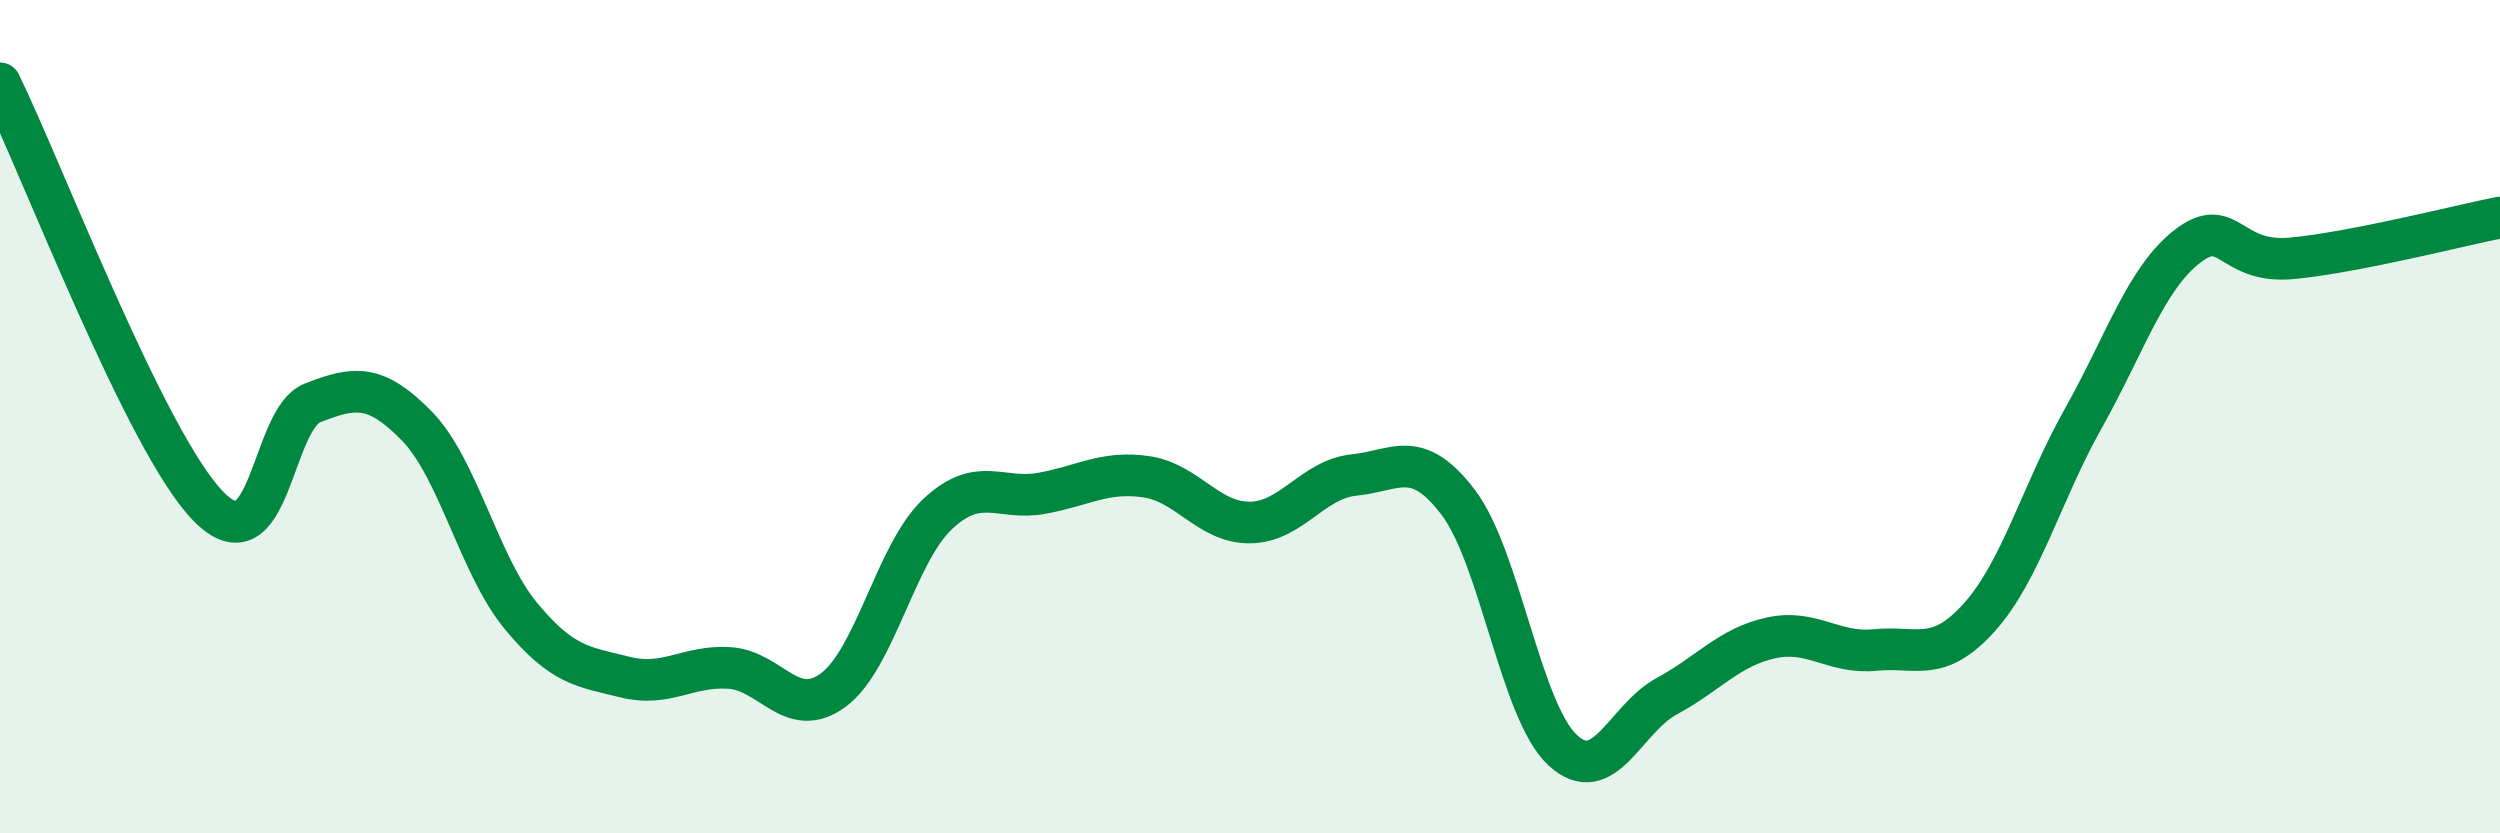
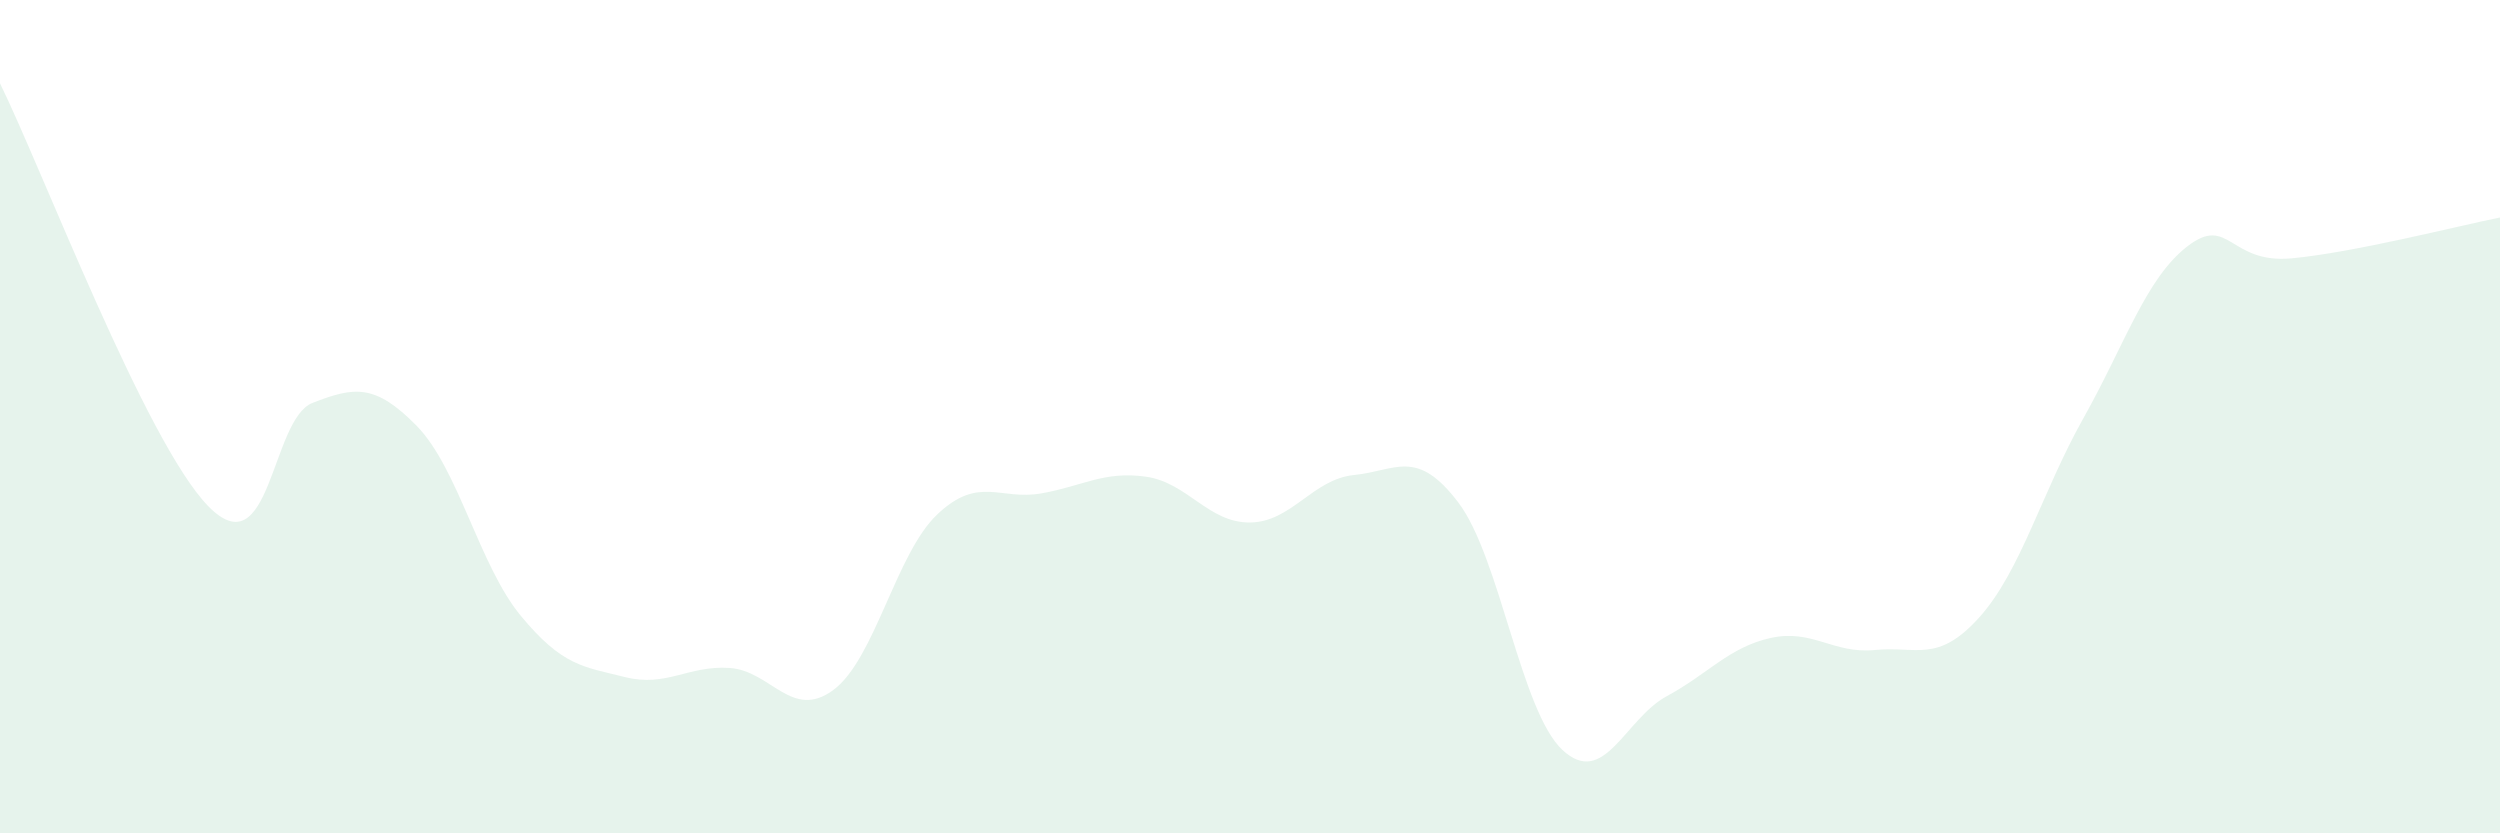
<svg xmlns="http://www.w3.org/2000/svg" width="60" height="20" viewBox="0 0 60 20">
  <path d="M 0,2 C 1,4.03 3.5,10.62 5,12.15 C 6.5,13.68 6.5,10.06 7.5,9.67 C 8.5,9.28 9,9.2 10,10.22 C 11,11.24 11.5,13.57 12.5,14.78 C 13.5,15.99 14,16 15,16.25 C 16,16.5 16.5,15.97 17.5,16.03 C 18.5,16.09 19,17.3 20,16.56 C 21,15.82 21.5,13.28 22.5,12.34 C 23.5,11.4 24,12.02 25,11.84 C 26,11.66 26.5,11.3 27.5,11.44 C 28.5,11.58 29,12.55 30,12.54 C 31,12.53 31.5,11.5 32.5,11.4 C 33.5,11.3 34,10.74 35,12.06 C 36,13.38 36.5,17.07 37.5,18 C 38.5,18.93 39,17.25 40,16.71 C 41,16.17 41.5,15.53 42.5,15.31 C 43.5,15.09 44,15.7 45,15.6 C 46,15.5 46.5,15.93 47.5,14.82 C 48.5,13.71 49,11.82 50,10.04 C 51,8.26 51.5,6.68 52.5,5.91 C 53.5,5.14 53.5,6.34 55,6.2 C 56.5,6.06 59,5.42 60,5.22L60 20L0 20Z" fill="#008740" opacity="0.1" stroke-linecap="round" stroke-linejoin="round" />
-   <path d="M 0,2 C 1,4.03 3.5,10.62 5,12.15 C 6.5,13.68 6.5,10.06 7.5,9.67 C 8.5,9.28 9,9.2 10,10.22 C 11,11.24 11.5,13.57 12.5,14.78 C 13.5,15.99 14,16 15,16.25 C 16,16.5 16.5,15.97 17.5,16.03 C 18.5,16.09 19,17.3 20,16.56 C 21,15.82 21.5,13.28 22.5,12.34 C 23.5,11.4 24,12.02 25,11.84 C 26,11.66 26.5,11.3 27.5,11.44 C 28.5,11.58 29,12.55 30,12.54 C 31,12.53 31.5,11.5 32.5,11.4 C 33.5,11.3 34,10.74 35,12.06 C 36,13.38 36.5,17.07 37.5,18 C 38.5,18.93 39,17.25 40,16.71 C 41,16.17 41.5,15.53 42.5,15.31 C 43.5,15.09 44,15.7 45,15.6 C 46,15.5 46.5,15.93 47.5,14.82 C 48.5,13.71 49,11.82 50,10.04 C 51,8.26 51.5,6.68 52.5,5.91 C 53.5,5.14 53.5,6.34 55,6.2 C 56.5,6.06 59,5.42 60,5.22" stroke="#008740" stroke-width="1" fill="none" stroke-linecap="round" stroke-linejoin="round" />
</svg>